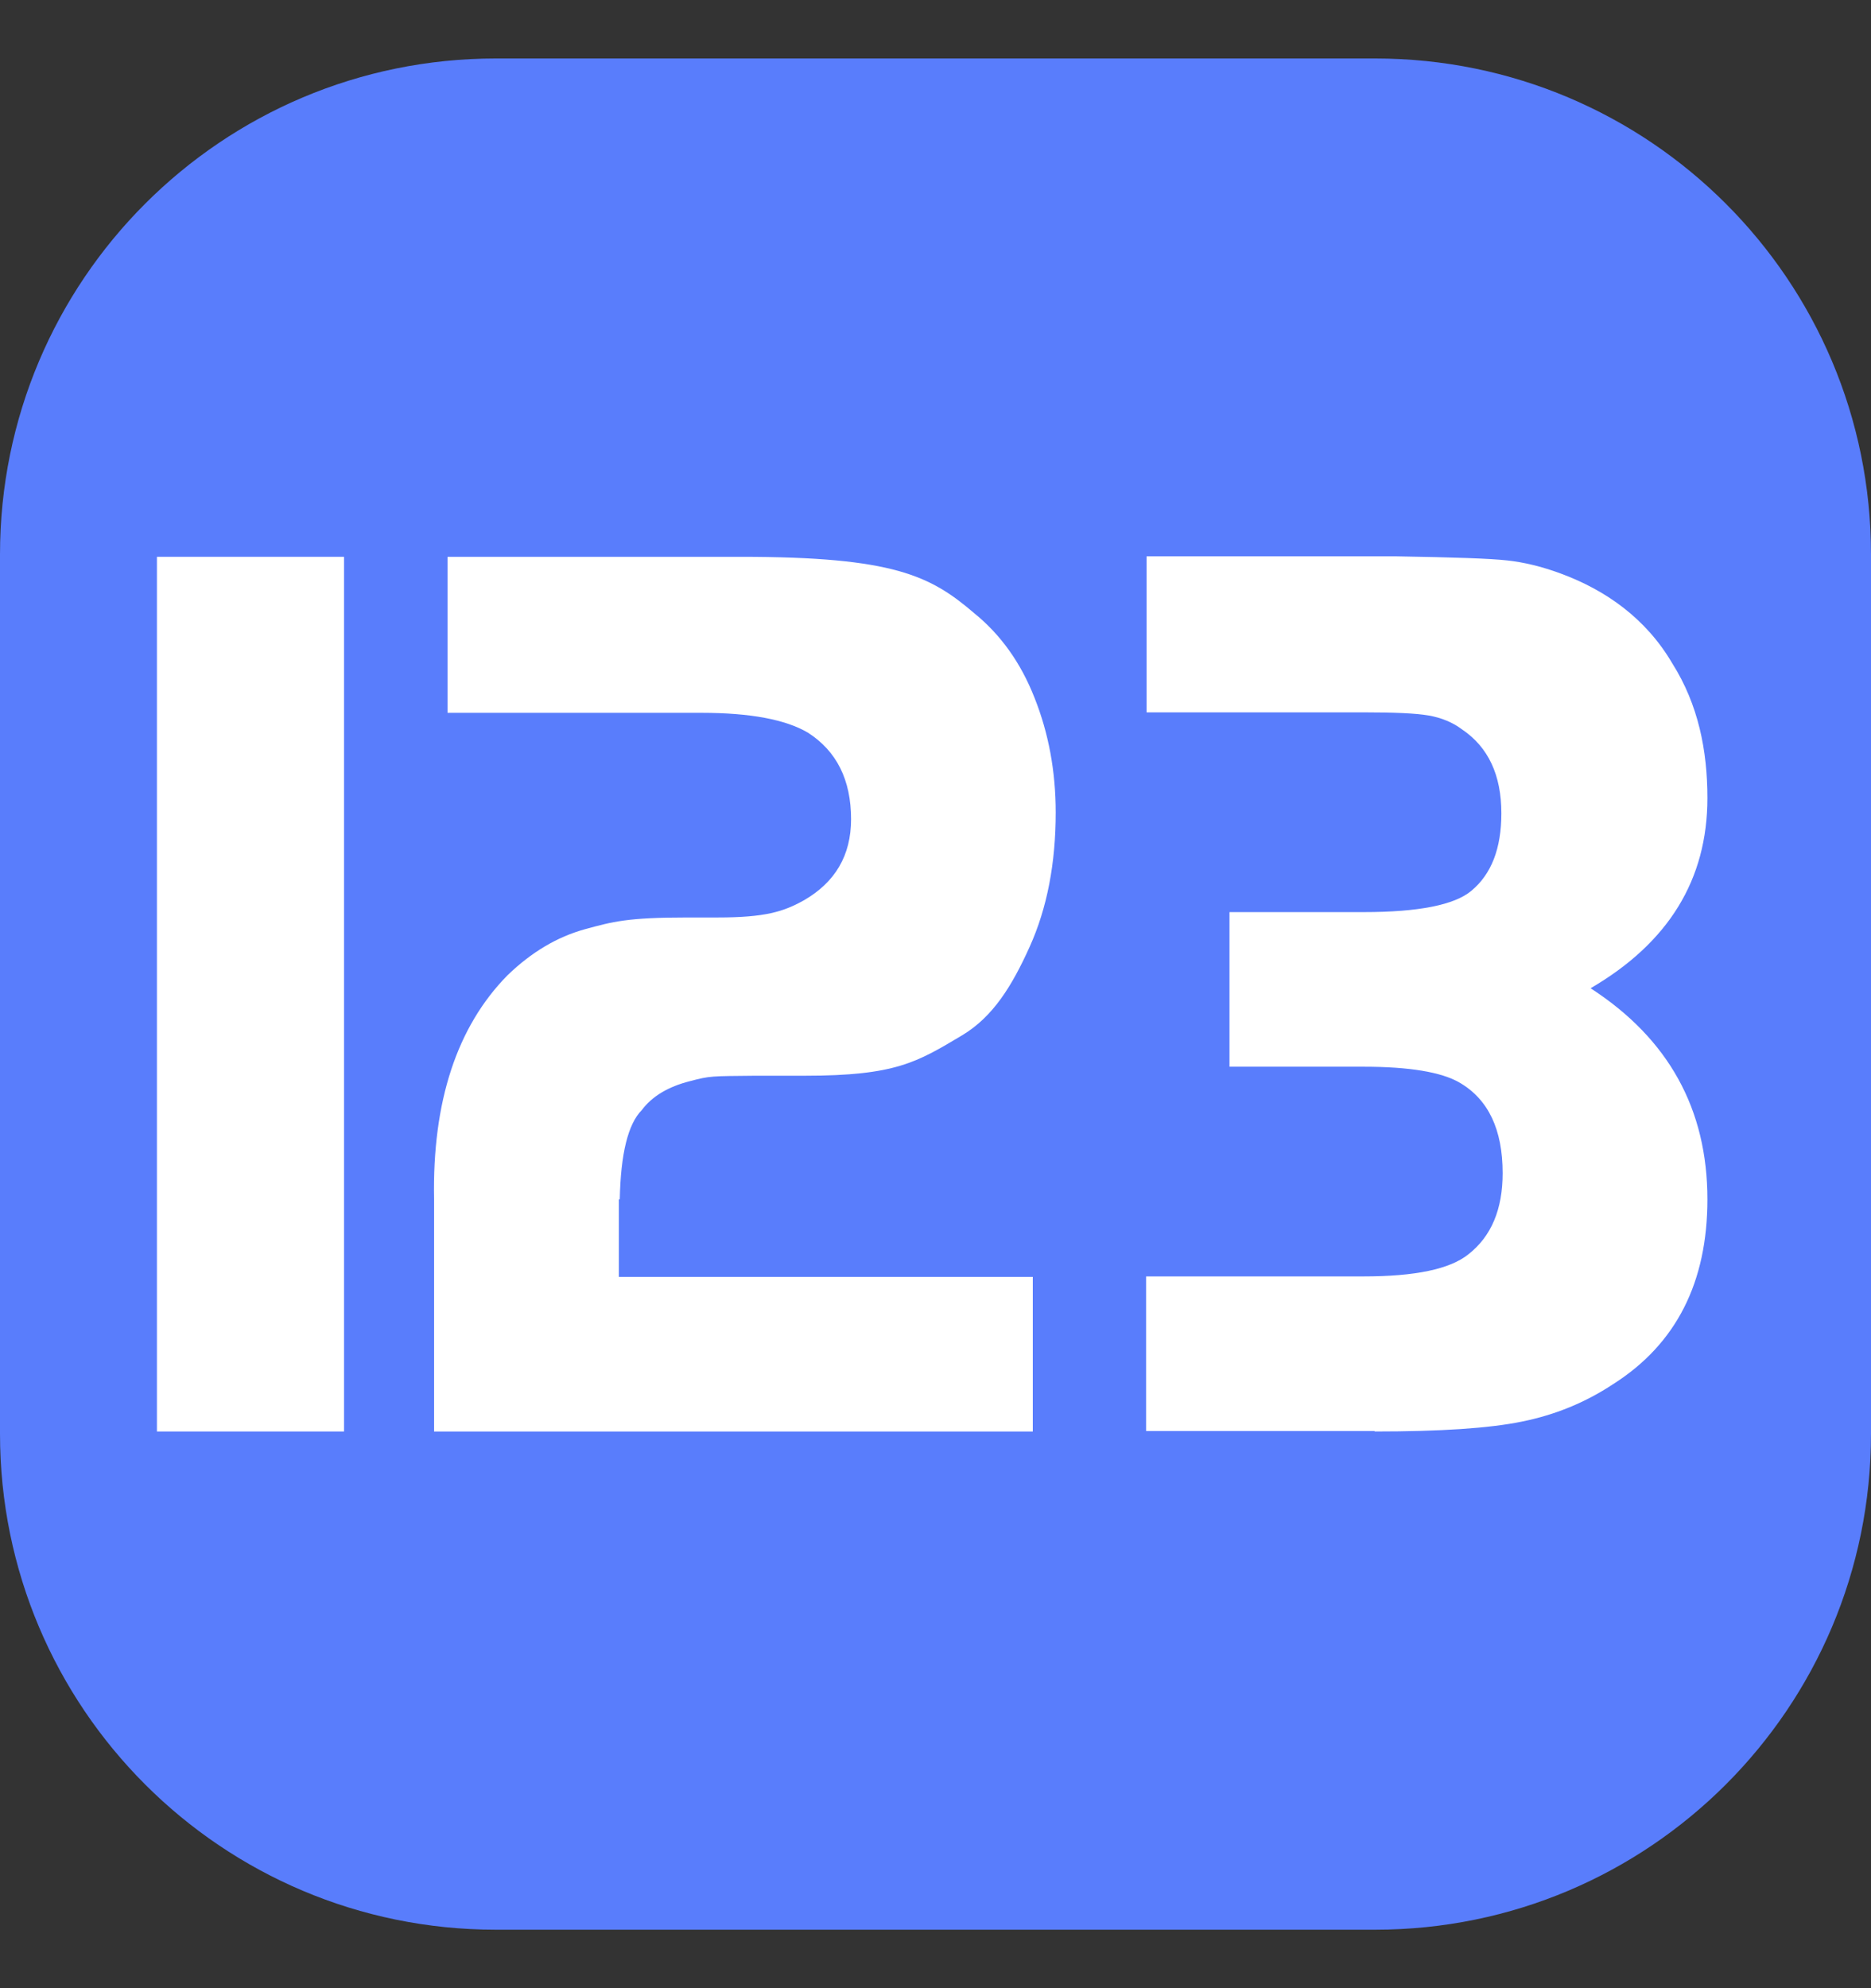
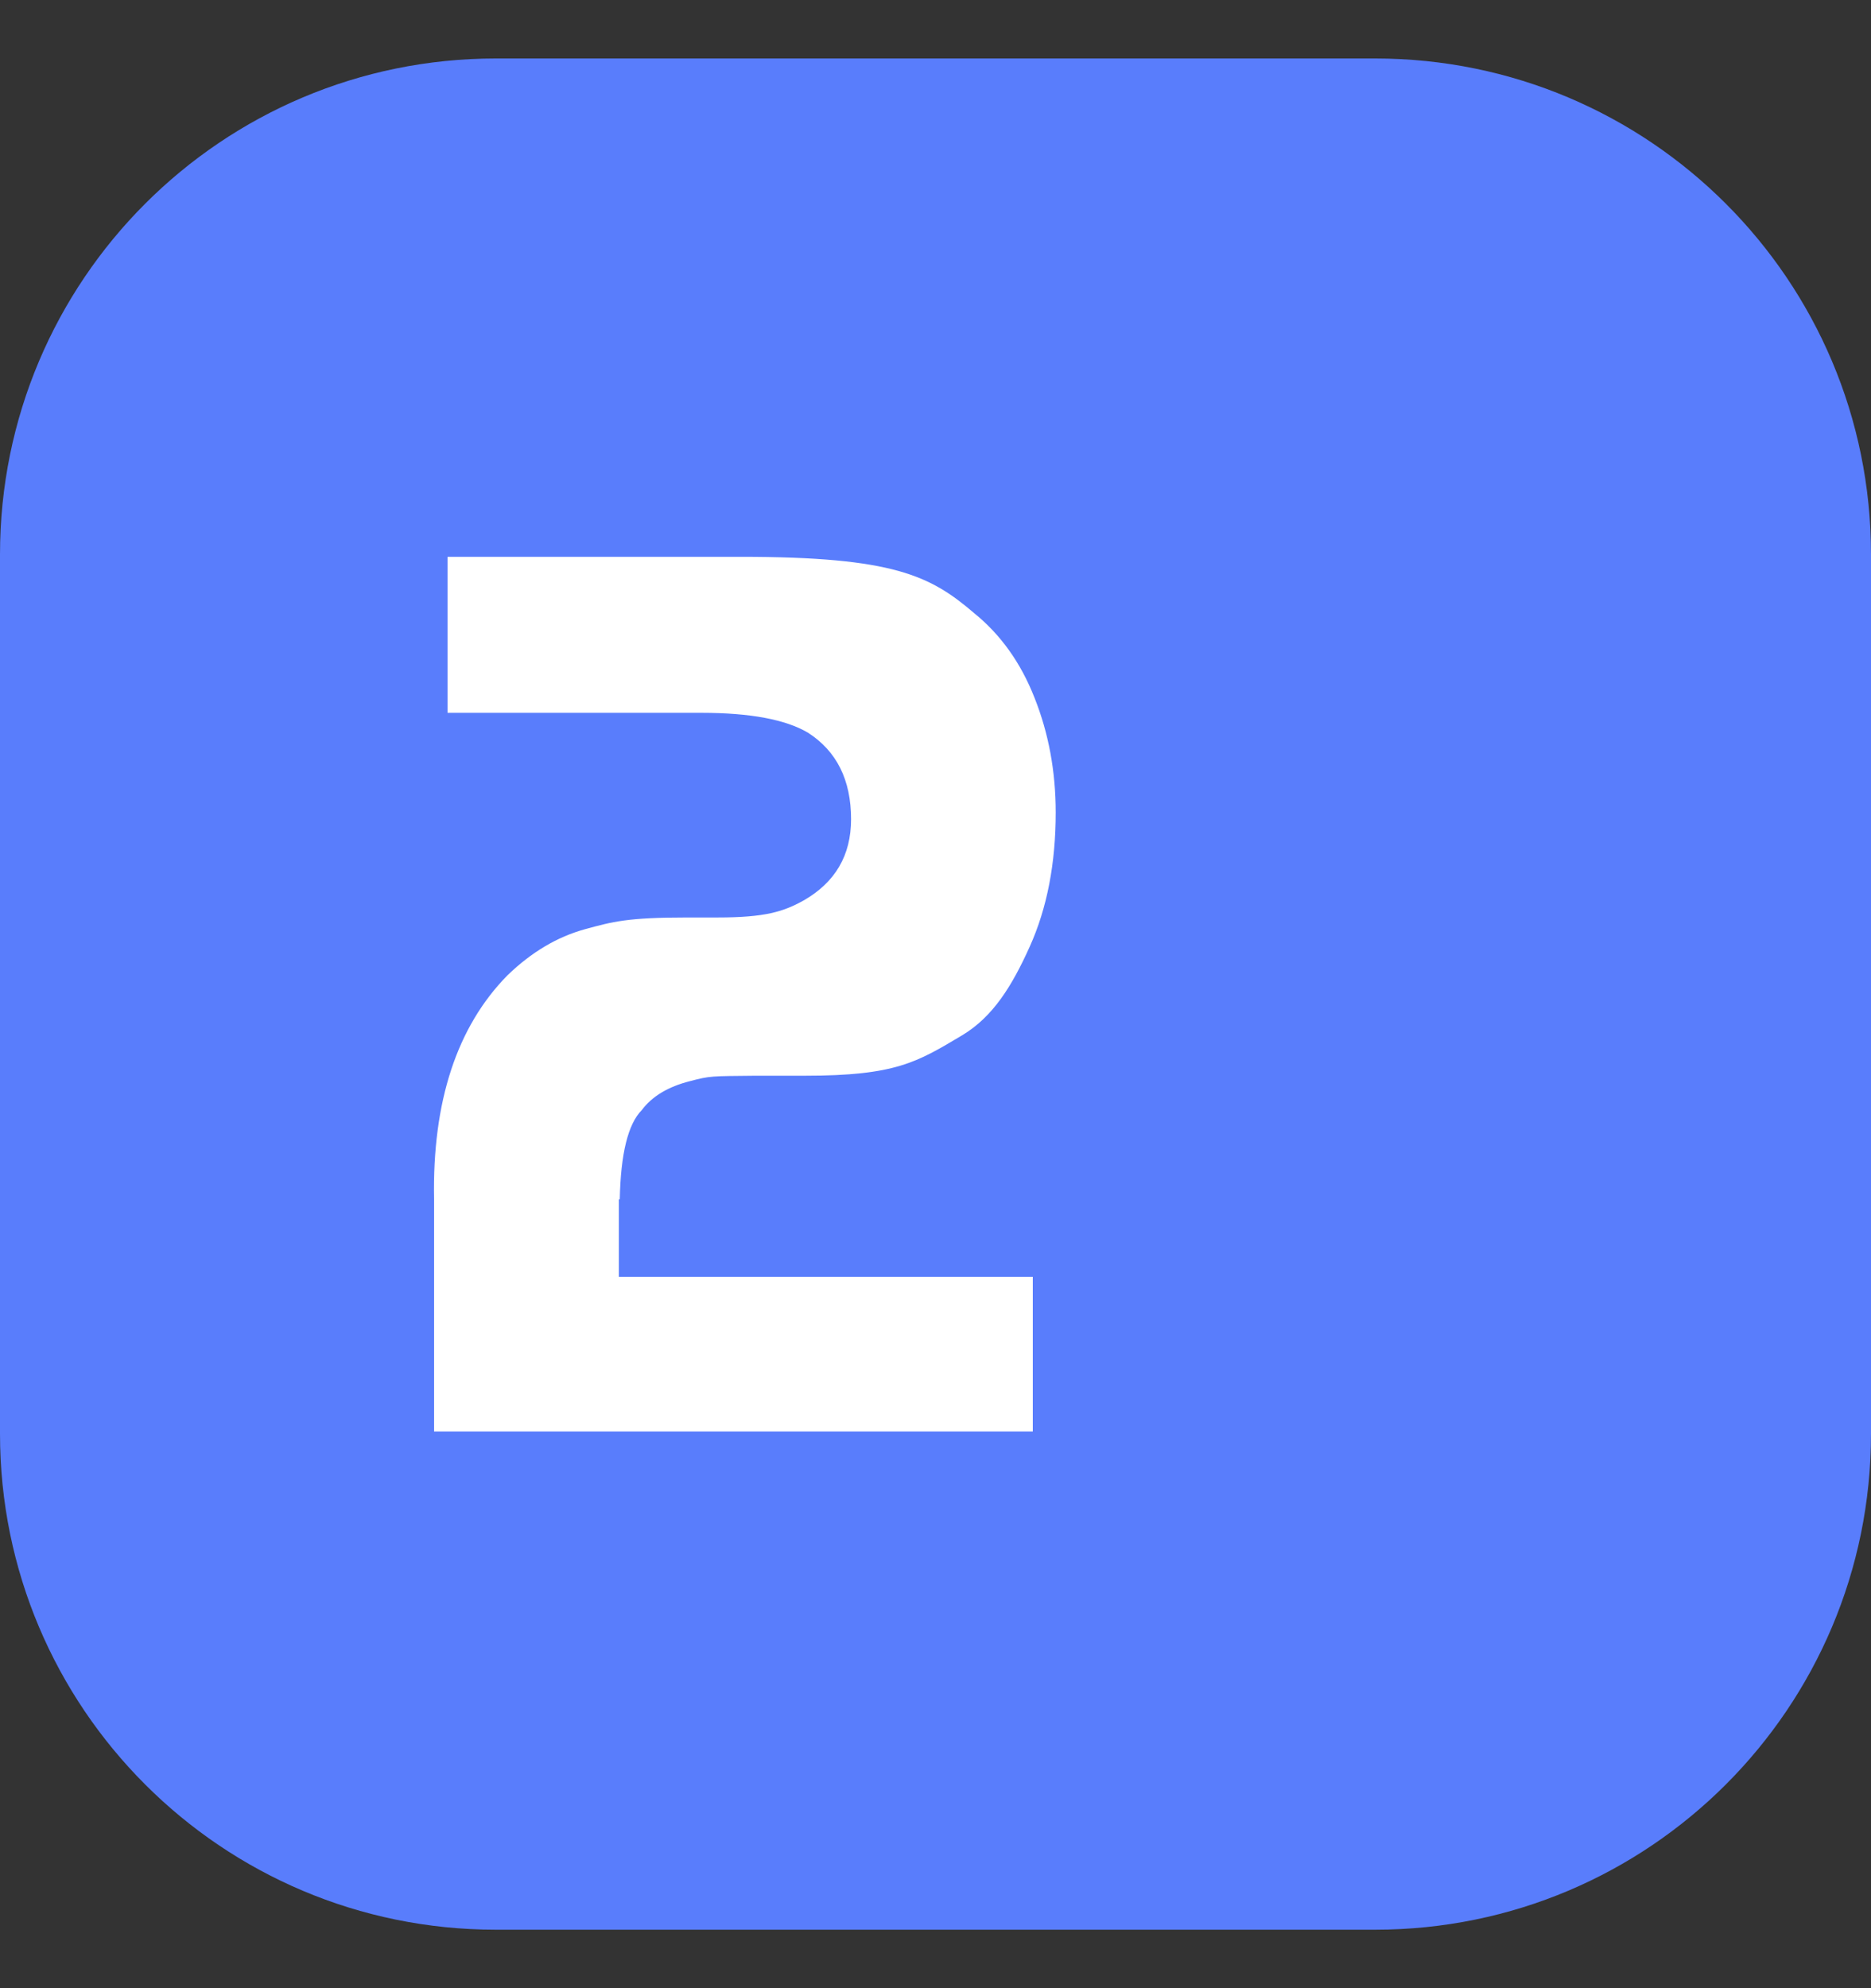
<svg xmlns="http://www.w3.org/2000/svg" width="16" height="17" viewBox="0 0 16 17" fill="none">
  <rect x="0" y="0" width="16" height="17" fill="#333333" stroke="none" />
  <g id="web_login_123">
-     <path id="ç©å½¢" fill-rule="evenodd" clip-rule="evenodd" d="M4.241 0.5H11.759C14.103 0.5 16 2.397 16 4.741V12.259C16 14.603 14.103 16.5 11.759 16.5H4.241C1.897 16.5 0 14.603 0 12.259V4.741C0 2.397 1.897 0.5 4.241 0.5Z" fill="#597DFC" />
-     <path id="1" d="M2.942 4.761H1.342V12.24H2.942V4.761Z" fill="white" />
+     <path id="ç©å½¢" fill-rule="evenodd" clip-rule="evenodd" d="M4.241 0.5H11.759C14.103 0.5 16 2.397 16 4.741V12.259C16 14.603 14.103 16.5 11.759 16.5H4.241C1.897 16.5 0 14.603 0 12.259V4.741C0 2.397 1.897 0.5 4.241 0.5" fill="#597DFC" />
    <path id="2" d="M5.3 10.255C5.308 9.865 5.37 9.611 5.489 9.491C5.578 9.372 5.717 9.291 5.898 9.245C6.075 9.198 6.083 9.202 6.457 9.198H6.881C7.66 9.198 7.841 9.083 8.23 8.851C8.492 8.693 8.654 8.431 8.805 8.096C8.955 7.764 9.028 7.379 9.028 6.947C9.028 6.596 8.967 6.268 8.847 5.967C8.728 5.663 8.554 5.424 8.331 5.243C7.957 4.923 7.644 4.761 6.333 4.761H3.827V6.095H5.998C6.418 6.095 6.719 6.153 6.908 6.264C7.155 6.422 7.278 6.669 7.278 7.005C7.278 7.313 7.143 7.544 6.873 7.699C6.7 7.795 6.545 7.845 6.133 7.845H5.875C5.366 7.845 5.242 7.88 5.003 7.945C4.764 8.011 4.544 8.142 4.34 8.339C3.908 8.778 3.696 9.418 3.712 10.255V12.24H8.832V10.918H5.292V10.255H5.3Z" fill="white" />
-     <path id="3" d="M11.755 12.24C12.315 12.24 12.735 12.213 13.016 12.155C13.298 12.098 13.556 11.993 13.795 11.835C14.335 11.492 14.601 10.964 14.601 10.255C14.601 9.484 14.269 8.882 13.602 8.45C14.269 8.061 14.601 7.521 14.601 6.823C14.601 6.419 14.524 6.025 14.3 5.671C14.076 5.289 13.733 5.046 13.344 4.903C13.178 4.842 13.028 4.807 12.889 4.792C12.75 4.776 12.434 4.765 11.941 4.757H9.805V6.091H11.663C11.925 6.091 12.11 6.099 12.218 6.118C12.326 6.137 12.422 6.176 12.503 6.237C12.727 6.388 12.839 6.627 12.839 6.954C12.839 7.255 12.754 7.475 12.581 7.618C12.438 7.737 12.133 7.799 11.663 7.799H10.514V9.121H11.663C12.052 9.121 12.326 9.167 12.48 9.256C12.727 9.399 12.85 9.657 12.85 10.031C12.85 10.339 12.754 10.571 12.557 10.725C12.399 10.852 12.102 10.914 11.659 10.914H9.801V12.236H11.755V12.24Z" fill="white" />
  </g>
</svg>